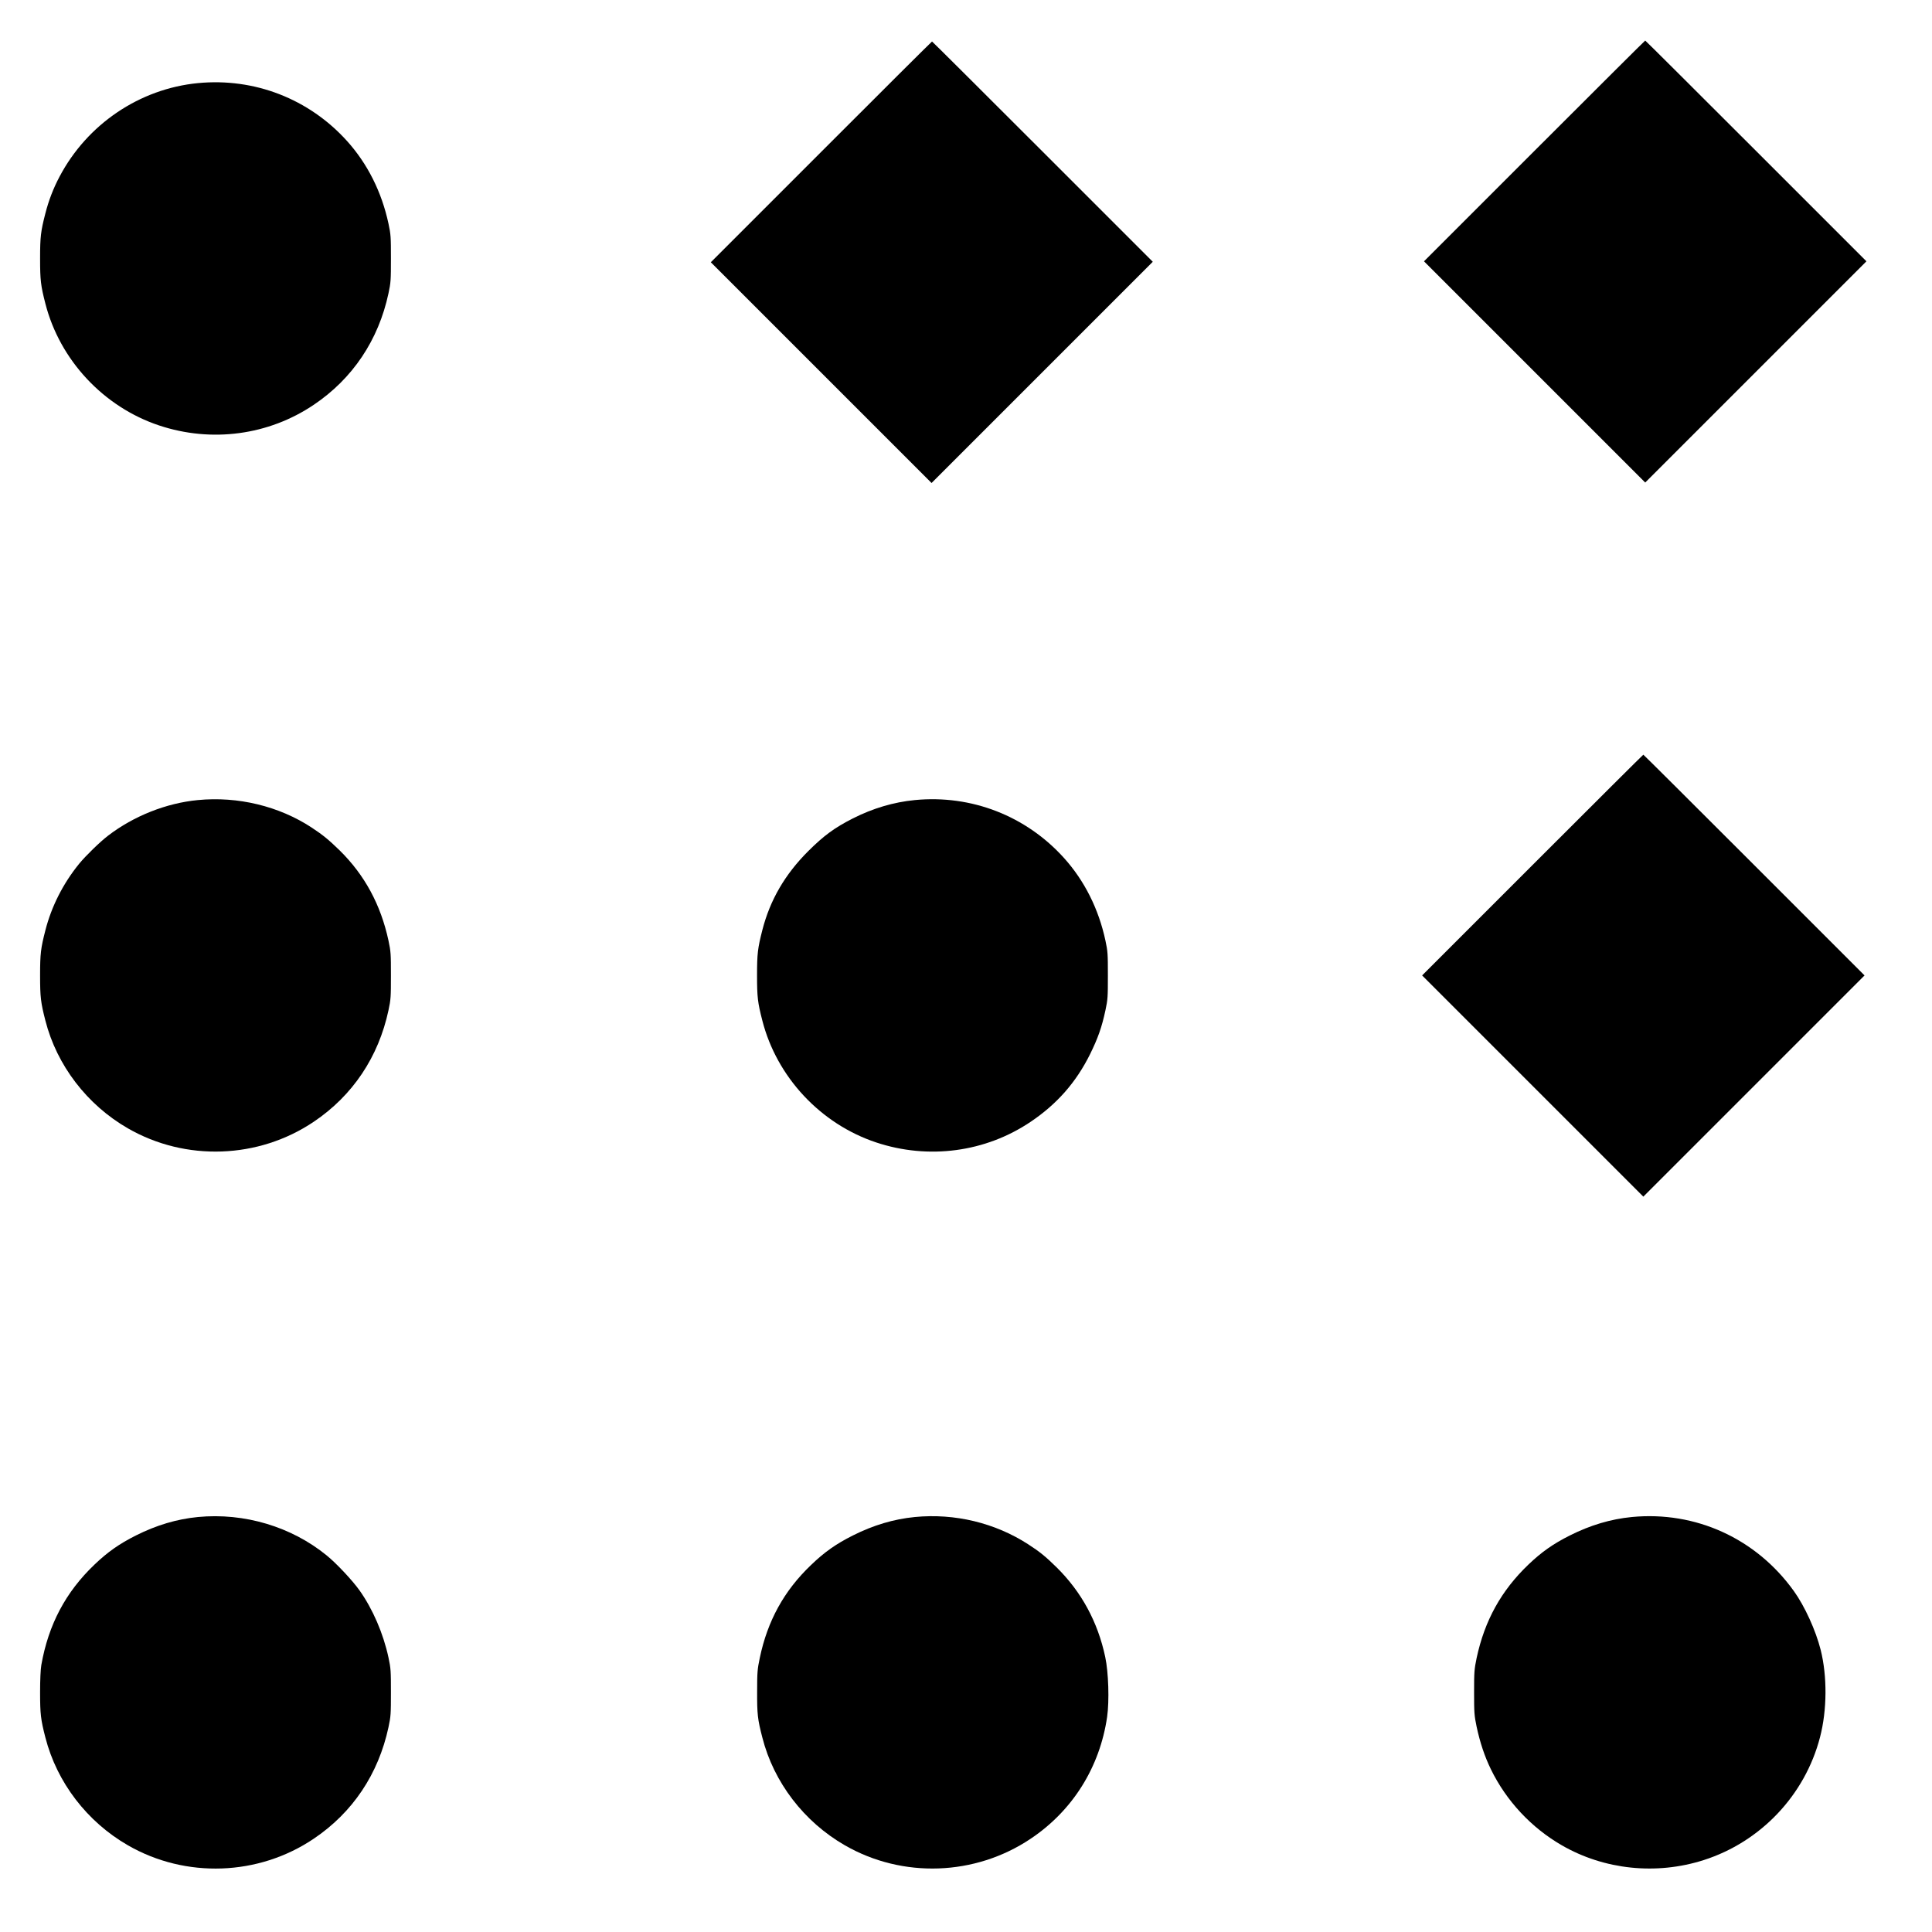
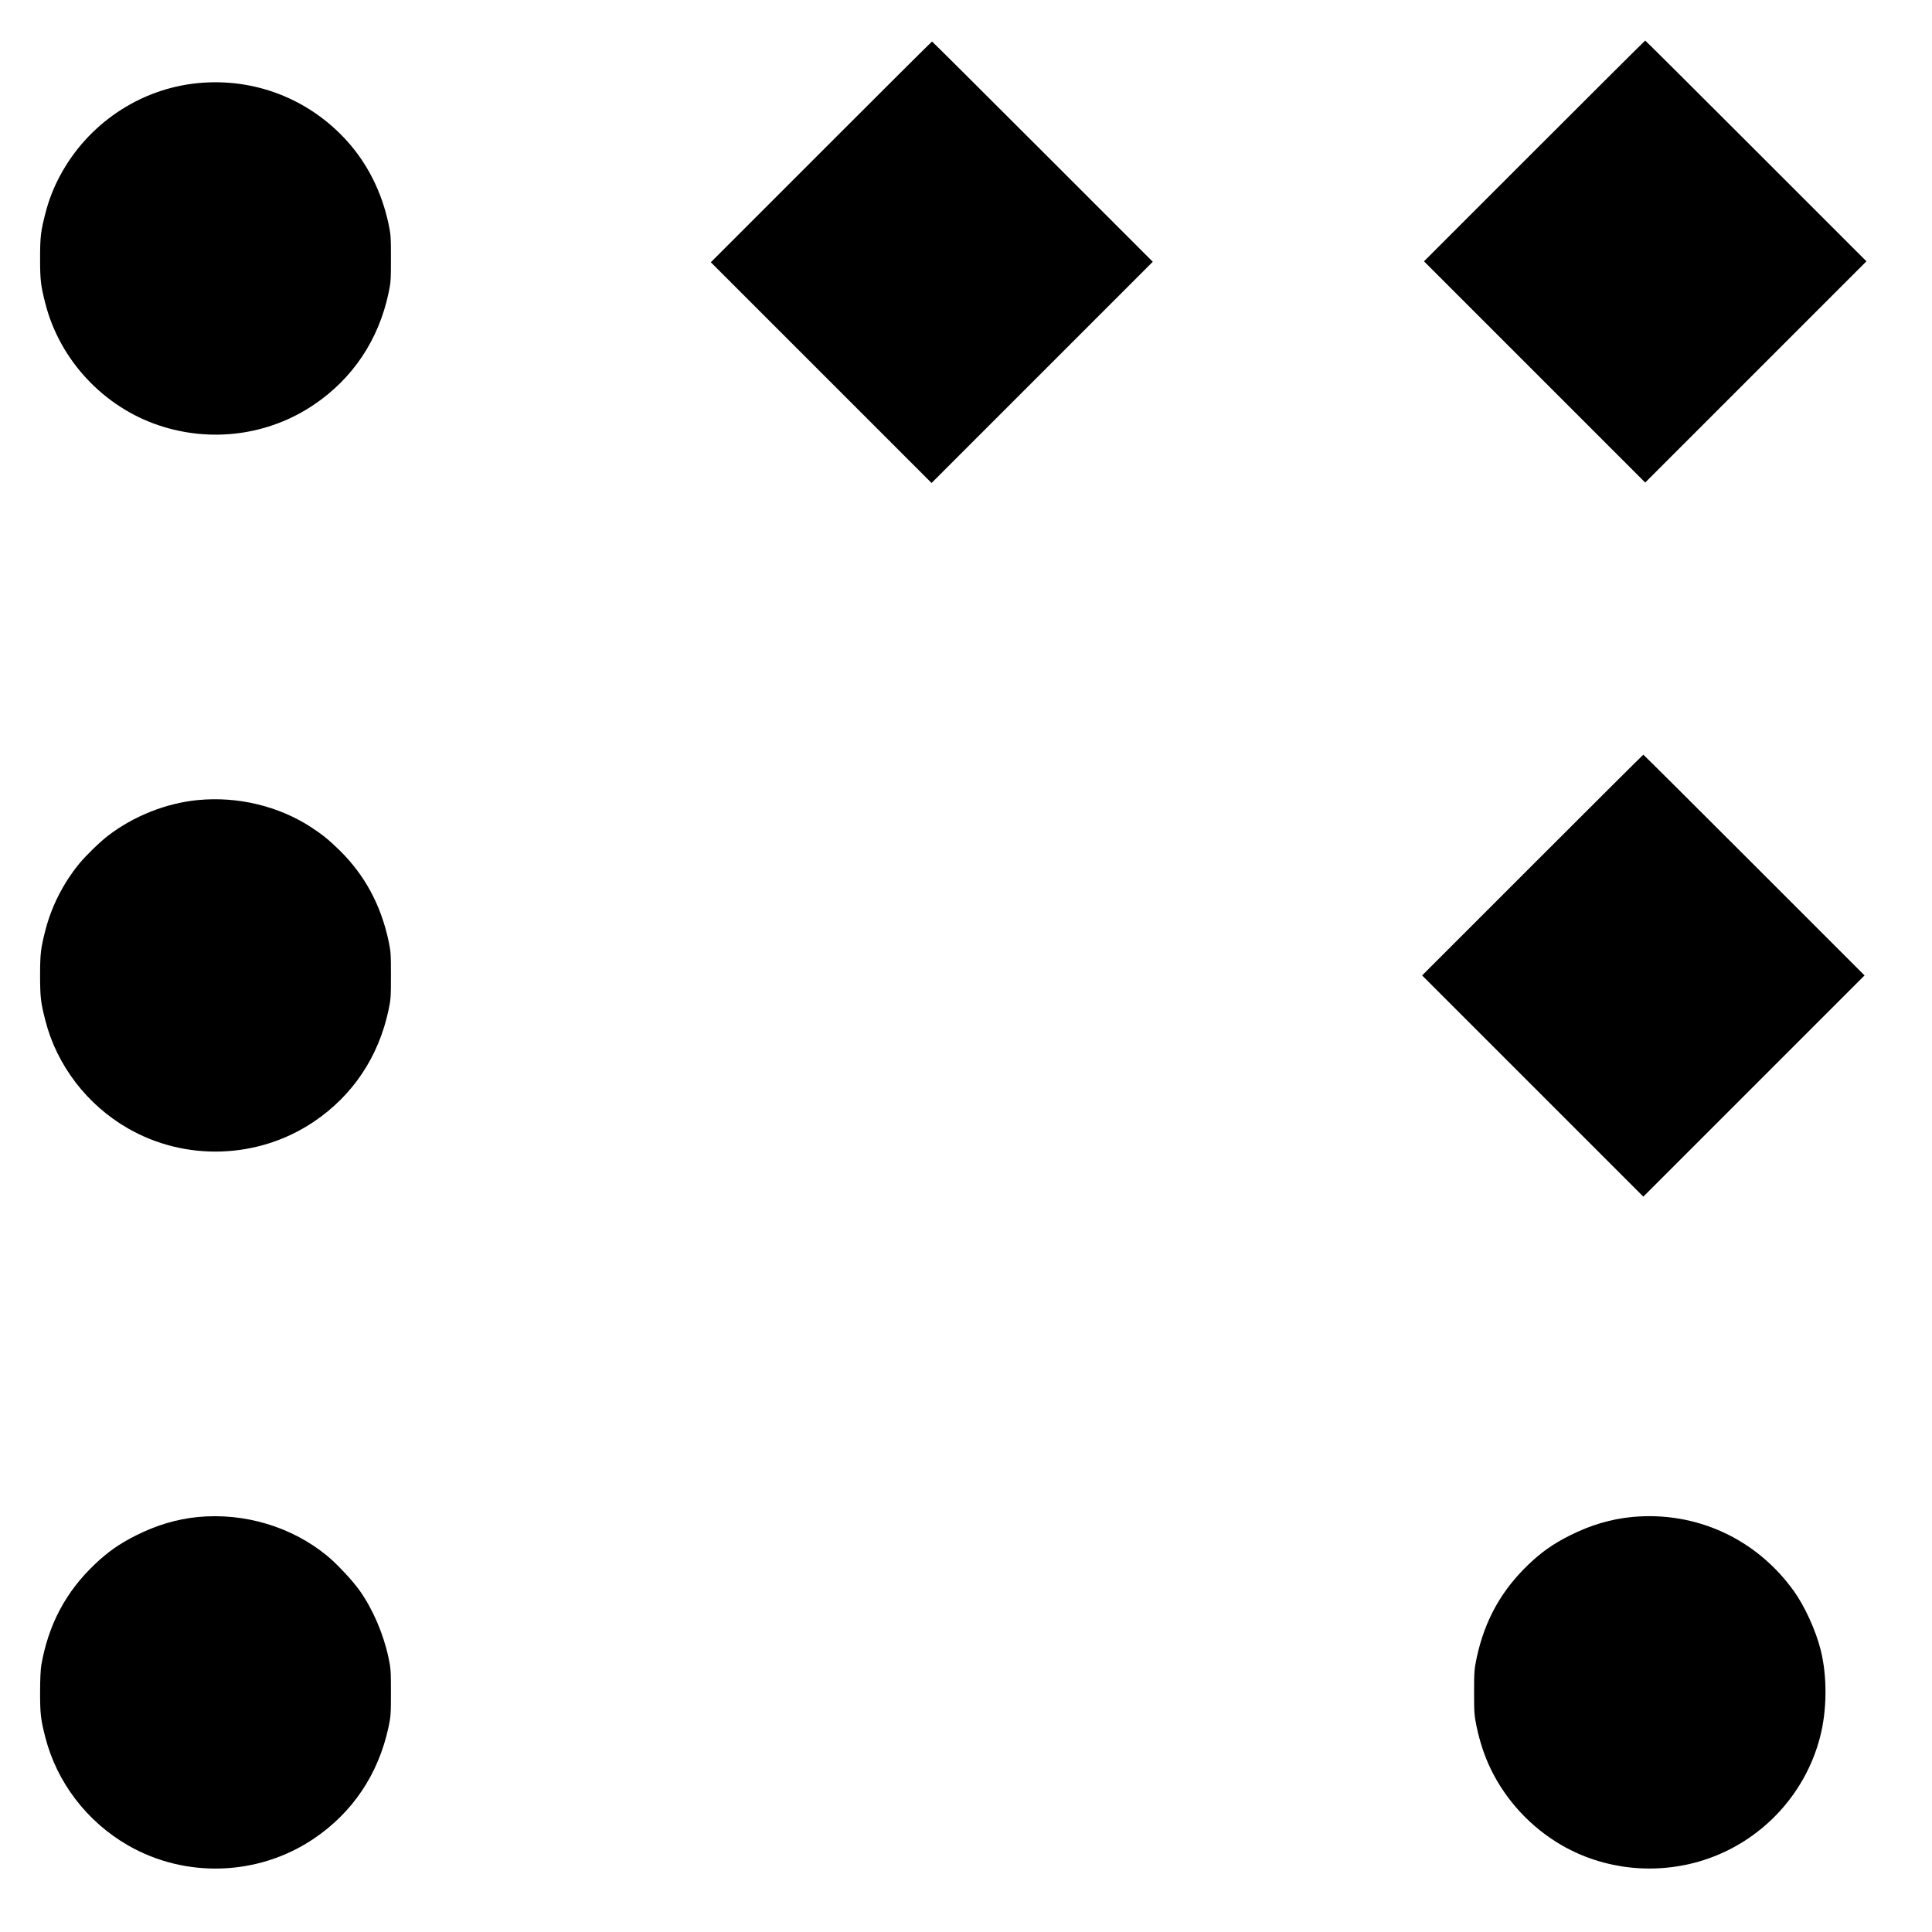
<svg xmlns="http://www.w3.org/2000/svg" version="1.0" width="2048pt" height="2048pt" viewBox="0 0 2048 2048" preserveAspectRatio="xMidYMid meet">
  <g transform="translate(0,2048) scale(0.1,-0.1)" fill="#000000" stroke="none">
    <path d="M16265 18880 l-1170 -1170 1173 -1173 1172 -1172 1172 1172 1173 1173 -1170 1170 c-643 643 -1172 1170 -1175 1170 -3 0 -532 -527 -1175 -1170z" />
    <path d="M8705 18870 l-1170 -1170 1170 -1170 1170 -1170 1172 1172 1173 1173 -1167 1167 c-643 643 -1170 1168 -1173 1168 -3 0 -532 -526 -1175 -1170z" />
    <path d="M2098 19599 c-618 -60 -1173 -435 -1466 -990 -67 -126 -116 -254 -151 -391 -49 -190 -56 -248 -56 -478 0 -230 7 -288 56 -478 153 -599 617 -1096 1206 -1292 556 -185 1160 -104 1639 219 412 277 686 686 792 1181 25 116 26 142 26 370 0 228 -1 254 -26 370 -72 335 -222 634 -439 875 -403 447 -982 672 -1581 614z" />
    <path d="M16245 11310 l-1170 -1170 1173 -1173 1172 -1172 1172 1172 1173 1173 -1170 1170 c-643 643 -1172 1170 -1175 1170 -3 0 -532 -527 -1175 -1170z" />
    <path d="M2098 11999 c-335 -32 -681 -169 -953 -378 -83 -63 -236 -212 -305 -296 -171 -210 -294 -453 -359 -707 -49 -190 -56 -248 -56 -478 0 -230 7 -288 56 -478 121 -475 442 -894 875 -1143 611 -352 1384 -325 1970 70 412 277 686 686 792 1181 25 116 26 142 26 370 0 228 -1 254 -26 370 -82 380 -253 696 -519 957 -114 111 -176 162 -296 241 -346 227 -781 332 -1205 291z" />
-     <path d="M9698 11999 c-225 -22 -445 -87 -658 -195 -195 -99 -308 -183 -470 -344 -249 -248 -407 -520 -489 -840 -49 -192 -56 -250 -56 -480 0 -230 7 -288 56 -478 153 -599 617 -1096 1206 -1292 556 -185 1160 -104 1639 219 279 188 481 418 629 716 83 169 124 283 163 465 25 116 26 142 26 370 0 228 -1 254 -26 370 -72 335 -222 634 -439 875 -403 447 -982 672 -1581 614z" />
    <path d="M2098 4399 c-224 -22 -439 -86 -658 -196 -175 -88 -299 -175 -438 -308 -306 -292 -488 -635 -564 -1065 -8 -47 -13 -156 -13 -290 0 -230 7 -288 56 -478 122 -476 441 -893 875 -1143 612 -353 1385 -325 1970 70 413 278 685 685 792 1181 25 116 26 142 26 370 0 228 -1 254 -26 370 -55 255 -166 512 -306 710 -76 107 -242 284 -348 371 -375 306 -873 455 -1366 408z" />
-     <path d="M9698 4399 c-224 -22 -439 -86 -658 -196 -177 -89 -300 -175 -443 -313 -285 -272 -461 -591 -543 -985 -25 -119 -28 -150 -28 -355 -1 -241 5 -295 55 -488 121 -476 442 -894 875 -1143 611 -352 1382 -325 1970 70 445 298 732 757 810 1291 24 170 15 471 -20 635 -79 373 -253 692 -517 952 -115 113 -179 165 -300 243 -351 227 -778 330 -1201 289z" />
    <path d="M17298 4399 c-224 -22 -439 -86 -658 -196 -175 -88 -299 -175 -437 -307 -289 -276 -465 -594 -550 -991 -25 -121 -27 -147 -27 -365 0 -218 2 -244 27 -365 36 -167 84 -312 151 -450 163 -335 429 -620 752 -806 450 -260 1002 -317 1503 -157 605 193 1075 689 1234 1303 75 287 77 647 7 925 -53 210 -170 465 -285 625 -400 557 -1041 849 -1717 784z" />
  </g>
</svg>